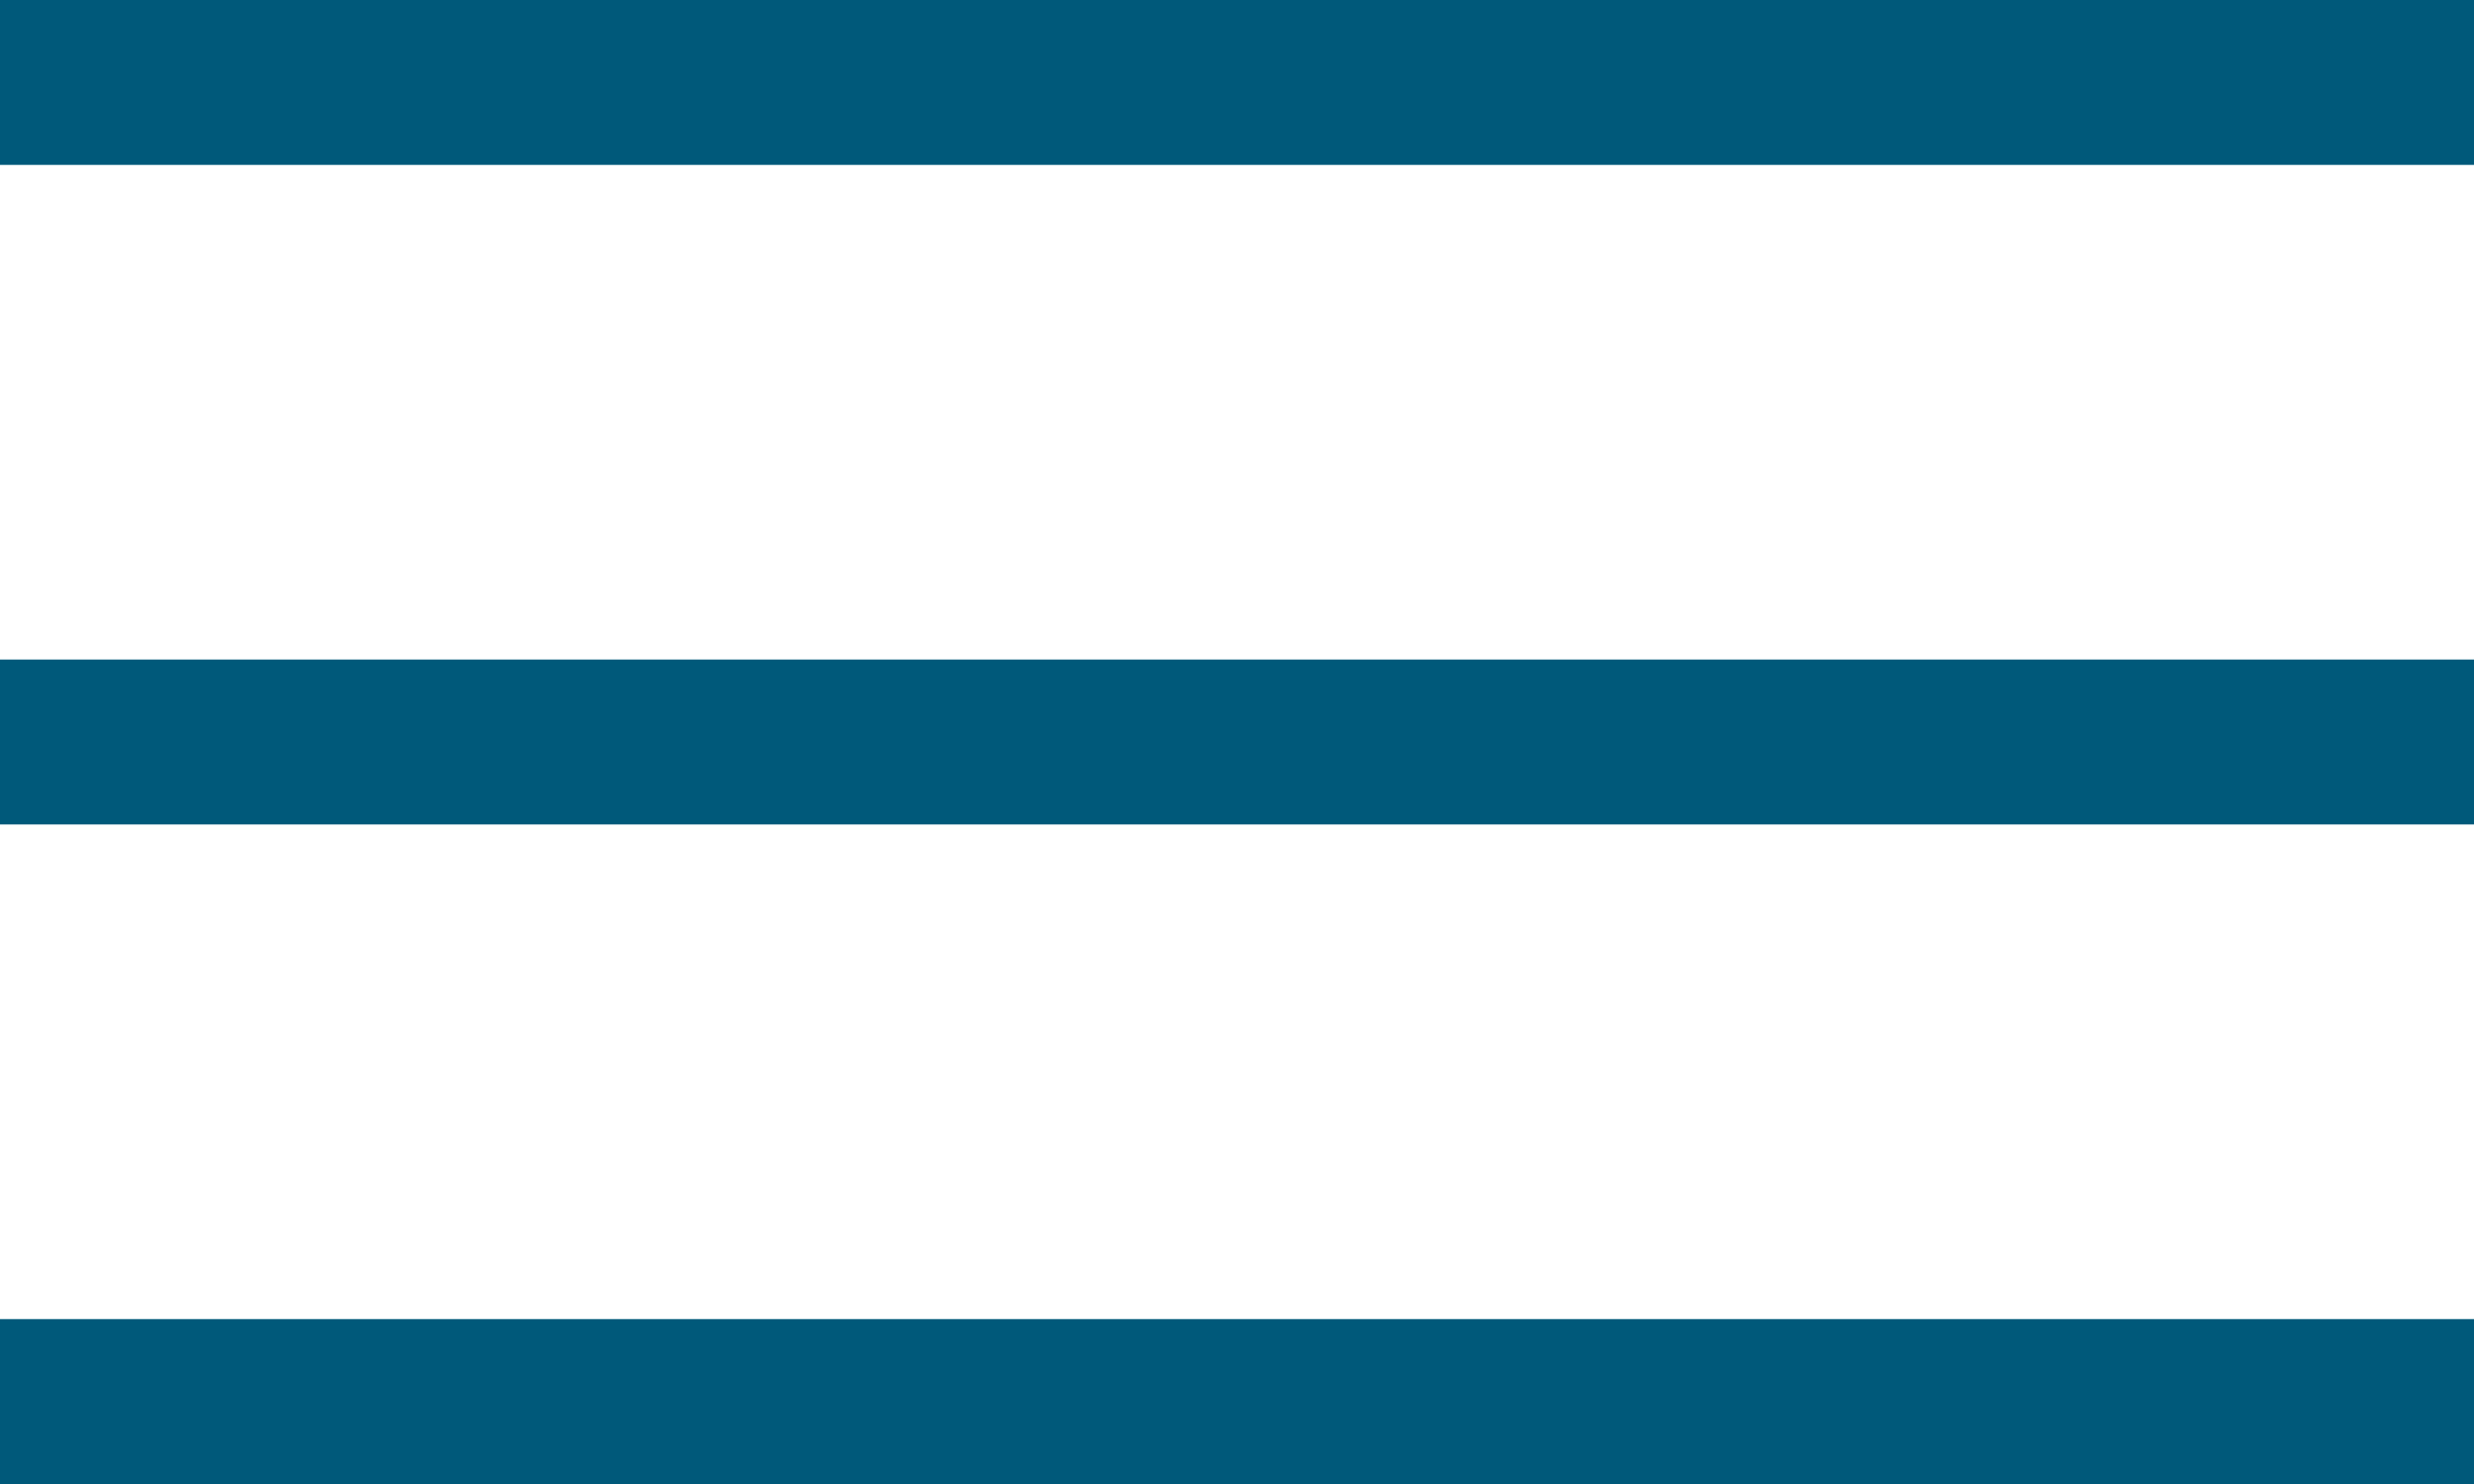
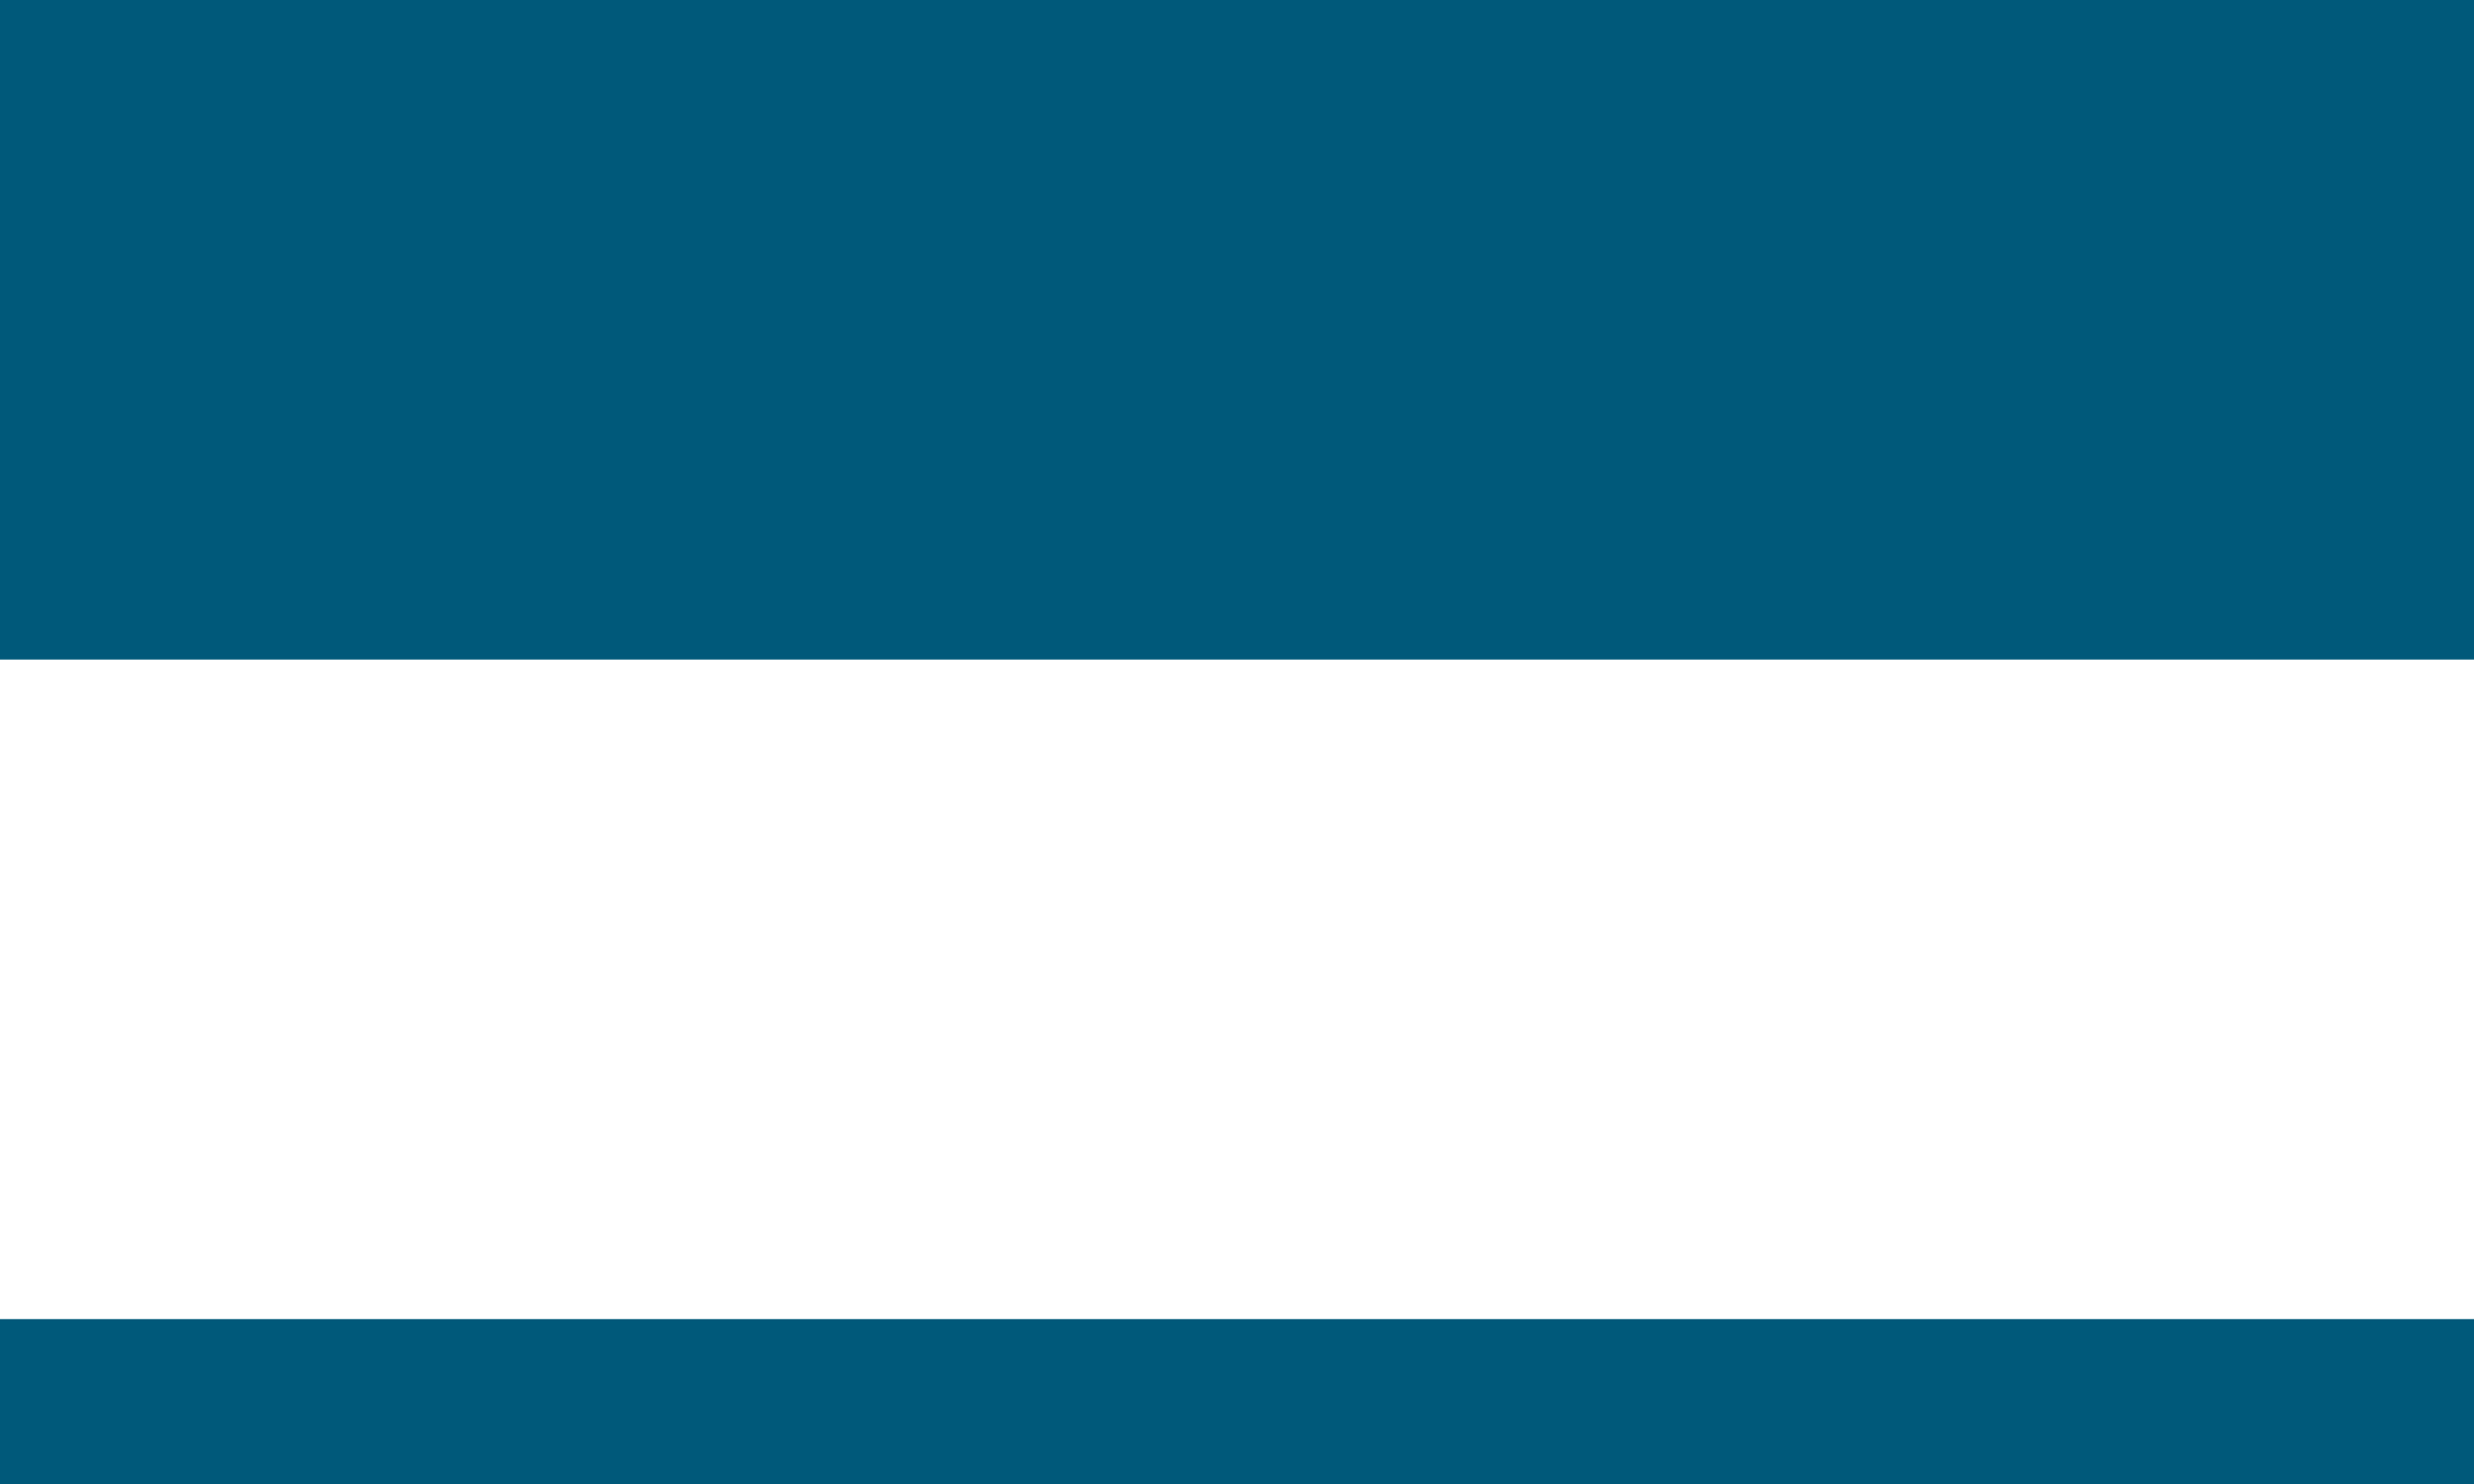
<svg xmlns="http://www.w3.org/2000/svg" width="30" height="18" viewBox="0 0 30 18" fill="none">
-   <path fill-rule="evenodd" clip-rule="evenodd" d="M30 2H0V0H30V2ZM30 10H0V8H30V10ZM0 18H30V16H0V18Z" fill="#00597A" />
+   <path fill-rule="evenodd" clip-rule="evenodd" d="M30 2H0V0H30V2ZH0V8H30V10ZM0 18H30V16H0V18Z" fill="#00597A" />
</svg>